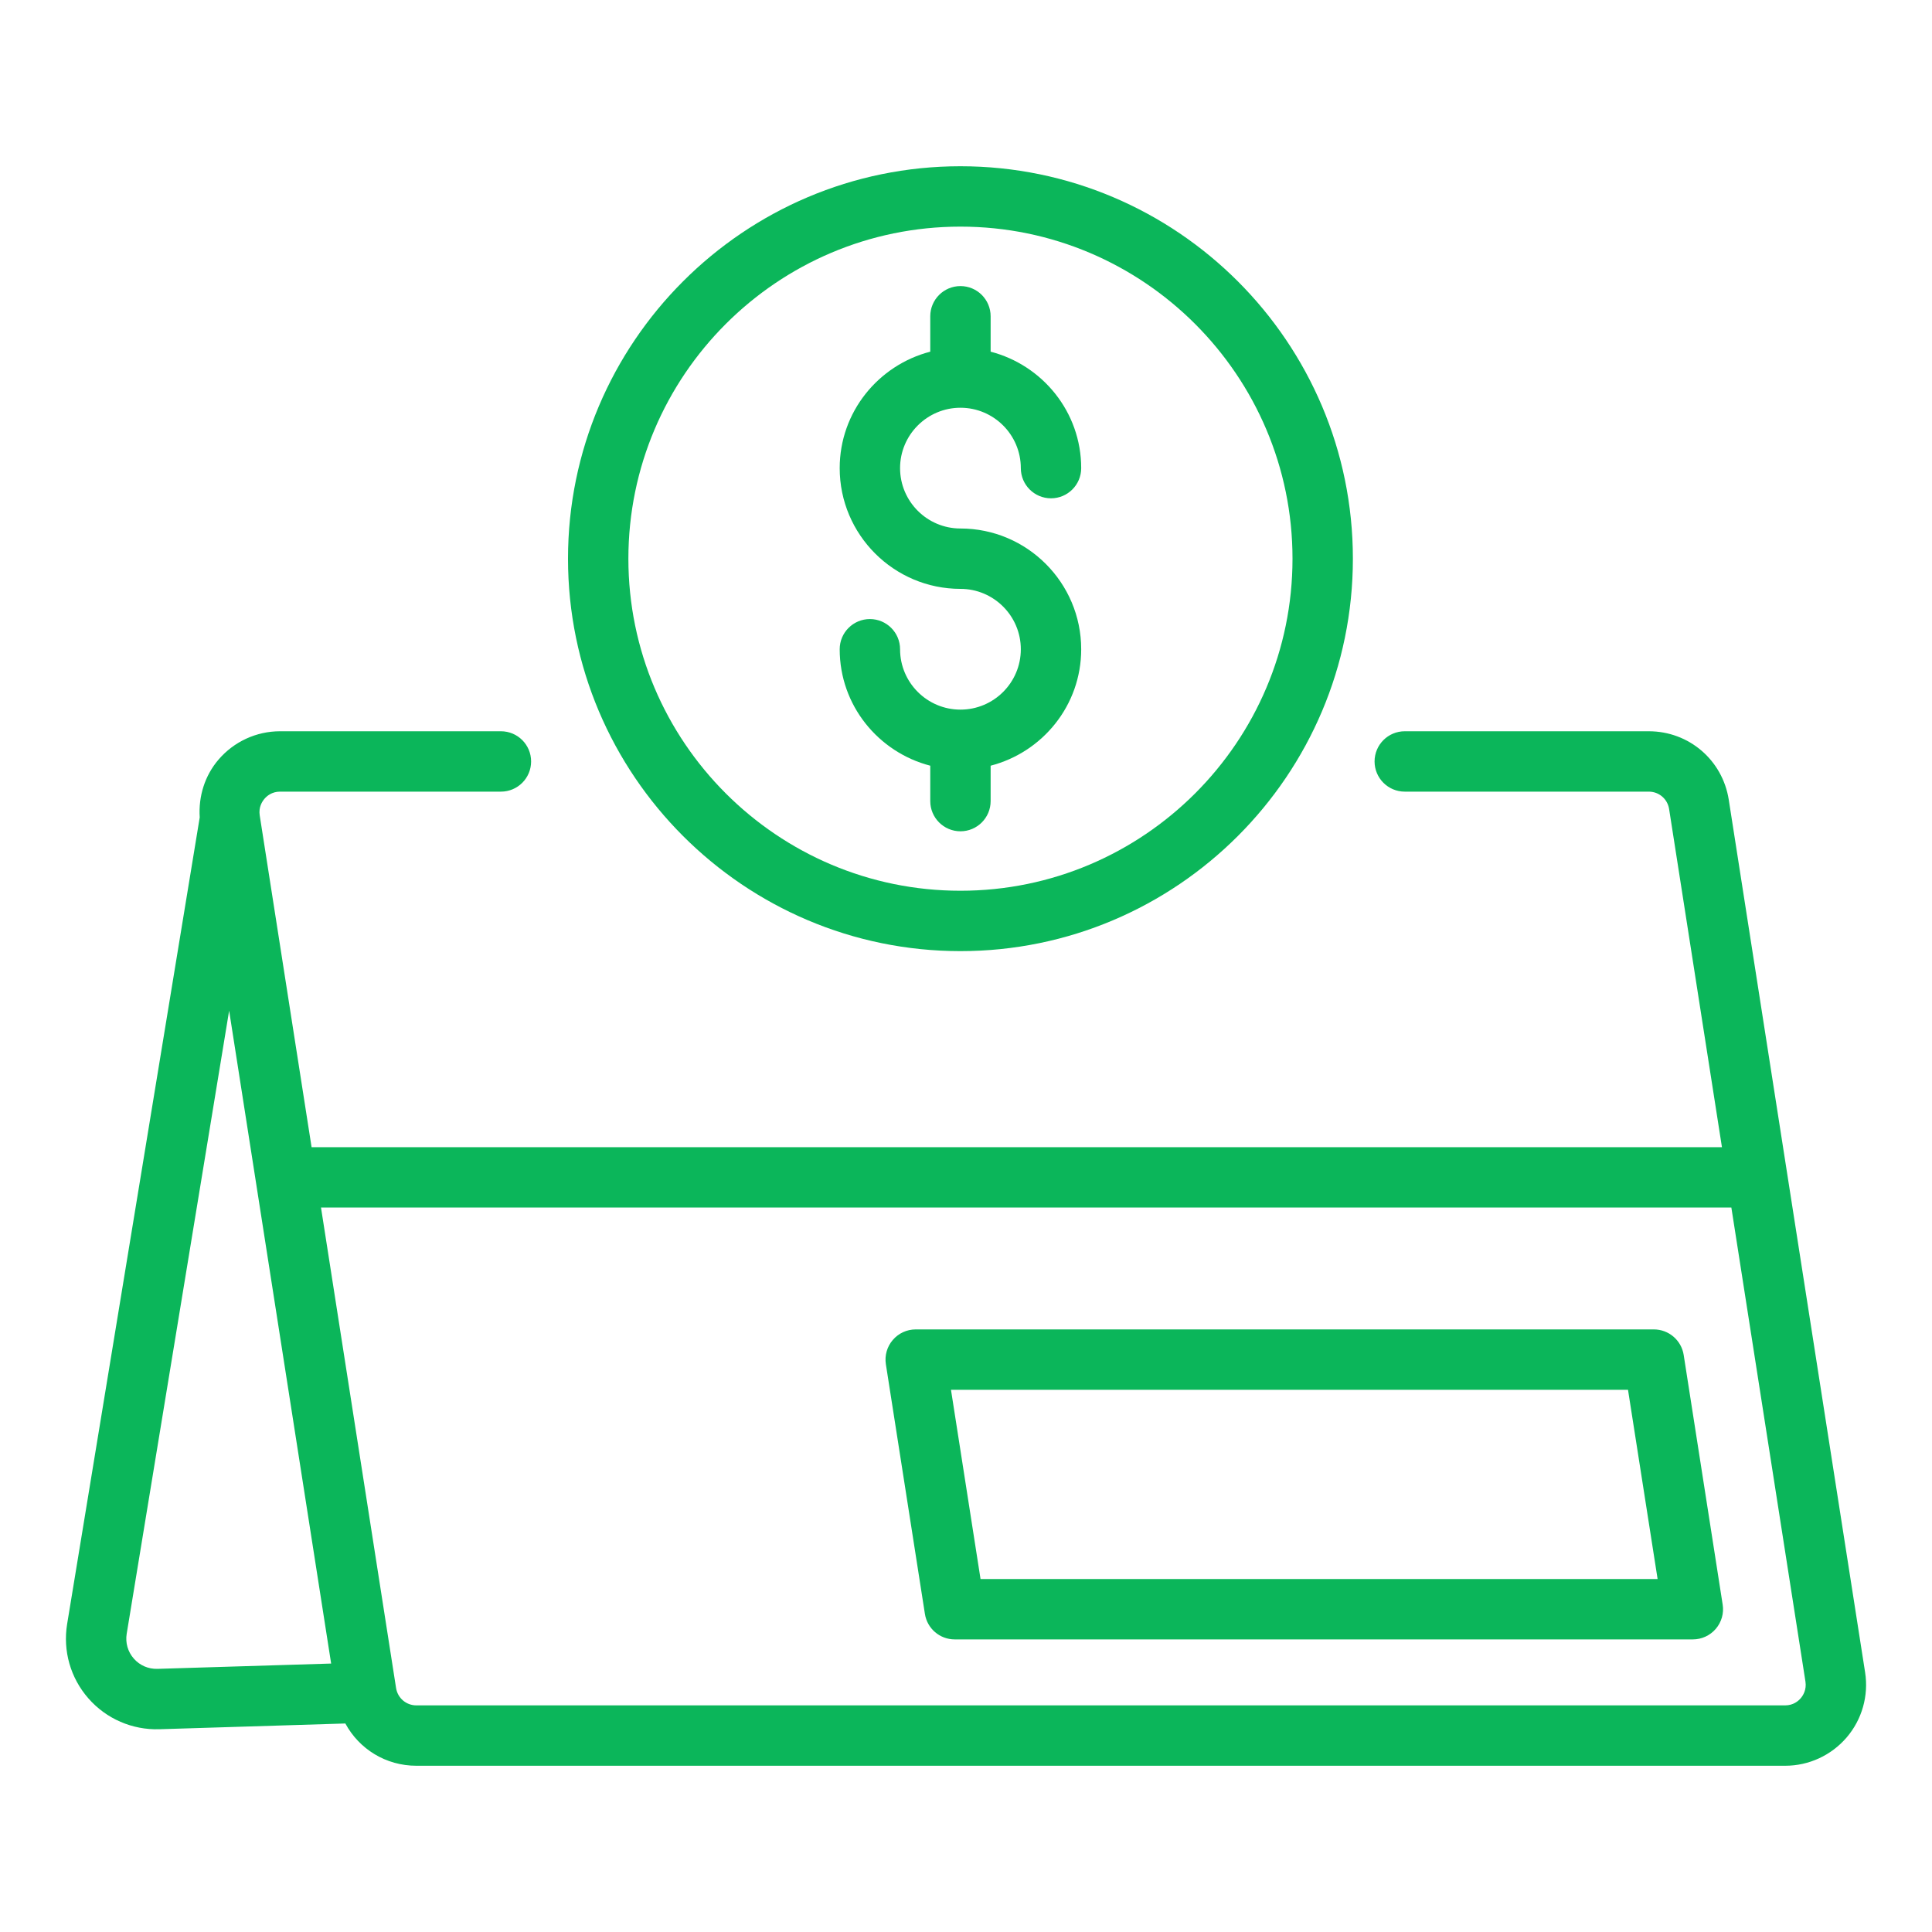
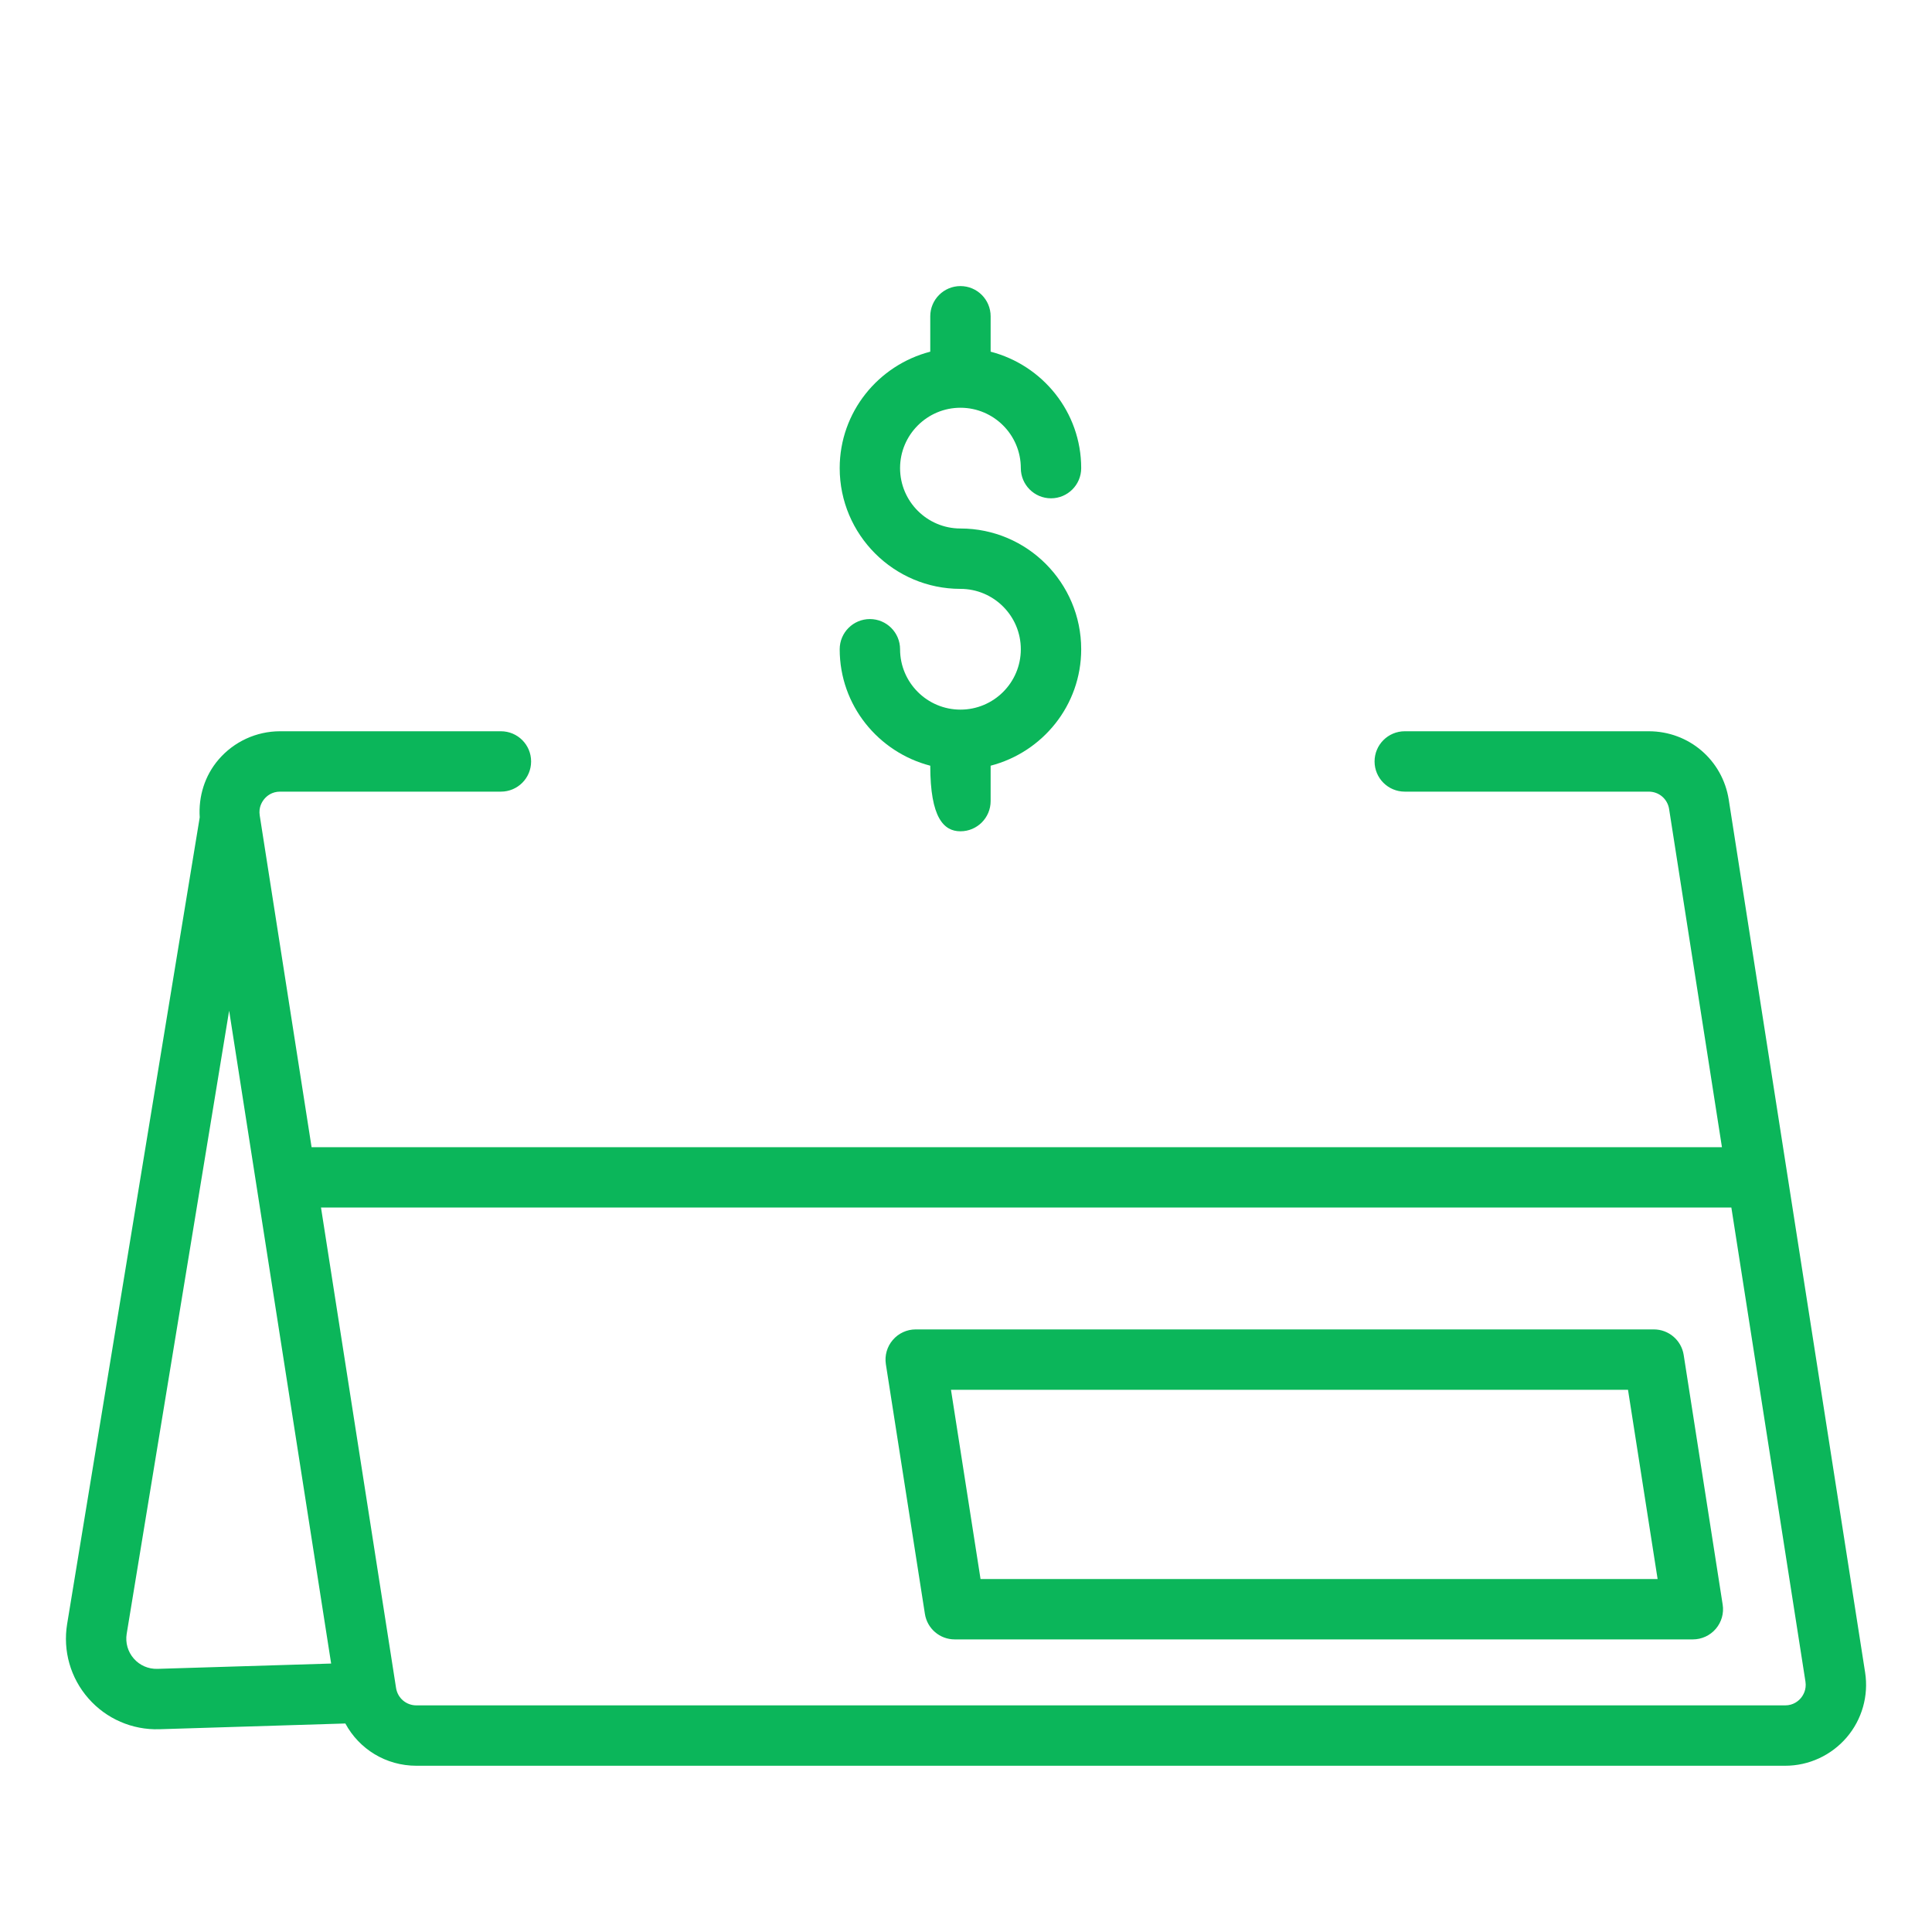
<svg xmlns="http://www.w3.org/2000/svg" width="40" height="40" viewBox="0 0 40 40" fill="none">
  <path d="M38.615 34.624L35.792 16.557C35.663 15.736 34.967 15.14 34.136 15.14H29.084C28.739 15.14 28.459 15.42 28.459 15.765C28.459 16.11 28.739 16.39 29.084 16.39H34.136C34.347 16.39 34.524 16.541 34.557 16.75L35.651 23.751H6.451L5.377 16.881C5.351 16.713 5.427 16.595 5.475 16.539C5.522 16.483 5.627 16.39 5.798 16.39H10.371C10.717 16.39 10.996 16.11 10.996 15.765C10.996 15.42 10.717 15.14 10.371 15.14H5.798C5.308 15.14 4.844 15.354 4.525 15.726C4.239 16.059 4.107 16.489 4.135 16.923L1.39 33.623C1.299 34.178 1.459 34.74 1.83 35.163C2.2 35.586 2.738 35.819 3.298 35.802L7.15 35.683C7.435 36.211 7.988 36.558 8.621 36.558H36.96C37.45 36.558 37.913 36.344 38.233 35.972C38.551 35.6 38.691 35.108 38.615 34.624ZM3.259 34.552C3.07 34.557 2.893 34.48 2.77 34.339C2.646 34.198 2.593 34.011 2.623 33.826L4.744 20.925L6.856 34.442L3.259 34.552ZM37.283 35.159C37.235 35.215 37.13 35.308 36.96 35.308H8.621C8.41 35.308 8.233 35.157 8.2 34.948L6.646 25.001H35.846L37.38 34.816C37.406 34.985 37.33 35.103 37.283 35.159Z" fill="#0BB65A" />
  <path d="M34.241 27.524H18.958C18.776 27.524 18.602 27.604 18.484 27.743C18.365 27.881 18.313 28.065 18.341 28.245L19.149 33.413C19.196 33.718 19.458 33.942 19.766 33.942H35.049C35.231 33.942 35.405 33.862 35.524 33.723C35.642 33.584 35.695 33.401 35.666 33.221L34.859 28.053C34.811 27.748 34.549 27.524 34.241 27.524ZM20.301 32.692L19.689 28.774H33.706L34.319 32.692H20.301Z" fill="#0BB65A" />
-   <path d="M19.885 19.692C24.366 19.692 28.01 16.047 28.01 11.567C28.01 7.087 24.366 3.442 19.885 3.442C15.405 3.442 11.76 7.087 11.76 11.567C11.76 16.047 15.405 19.692 19.885 19.692ZM19.885 4.692C23.676 4.692 26.76 7.776 26.76 11.567C26.76 15.358 23.676 18.442 19.885 18.442C16.094 18.442 13.01 15.358 13.01 11.567C13.01 7.776 16.094 4.692 19.885 4.692Z" fill="#0BB65A" />
-   <path d="M19.885 14.692C19.196 14.692 18.635 14.132 18.635 13.442C18.635 13.097 18.355 12.817 18.01 12.817C17.665 12.817 17.385 13.097 17.385 13.442C17.385 14.604 18.185 15.574 19.26 15.853V16.586C19.26 16.931 19.54 17.211 19.885 17.211C20.23 17.211 20.51 16.931 20.51 16.586V15.853C21.585 15.574 22.385 14.604 22.385 13.442C22.385 12.064 21.264 10.942 19.885 10.942C19.196 10.942 18.635 10.382 18.635 9.692C18.635 9.003 19.196 8.442 19.885 8.442C20.575 8.442 21.135 9.003 21.135 9.692C21.135 10.037 21.415 10.317 21.76 10.317C22.105 10.317 22.385 10.037 22.385 9.692C22.385 8.531 21.585 7.56 20.51 7.281V6.548C20.51 6.203 20.23 5.923 19.885 5.923C19.54 5.923 19.26 6.203 19.26 6.548V7.281C18.185 7.56 17.385 8.531 17.385 9.692C17.385 11.071 18.507 12.192 19.885 12.192C20.575 12.192 21.135 12.753 21.135 13.442C21.135 14.132 20.575 14.692 19.885 14.692Z" fill="#0BB65A" />
+   <path d="M19.885 14.692C19.196 14.692 18.635 14.132 18.635 13.442C18.635 13.097 18.355 12.817 18.01 12.817C17.665 12.817 17.385 13.097 17.385 13.442C17.385 14.604 18.185 15.574 19.26 15.853C19.26 16.931 19.54 17.211 19.885 17.211C20.23 17.211 20.51 16.931 20.51 16.586V15.853C21.585 15.574 22.385 14.604 22.385 13.442C22.385 12.064 21.264 10.942 19.885 10.942C19.196 10.942 18.635 10.382 18.635 9.692C18.635 9.003 19.196 8.442 19.885 8.442C20.575 8.442 21.135 9.003 21.135 9.692C21.135 10.037 21.415 10.317 21.76 10.317C22.105 10.317 22.385 10.037 22.385 9.692C22.385 8.531 21.585 7.56 20.51 7.281V6.548C20.51 6.203 20.23 5.923 19.885 5.923C19.54 5.923 19.26 6.203 19.26 6.548V7.281C18.185 7.56 17.385 8.531 17.385 9.692C17.385 11.071 18.507 12.192 19.885 12.192C20.575 12.192 21.135 12.753 21.135 13.442C21.135 14.132 20.575 14.692 19.885 14.692Z" fill="#0BB65A" />
</svg>